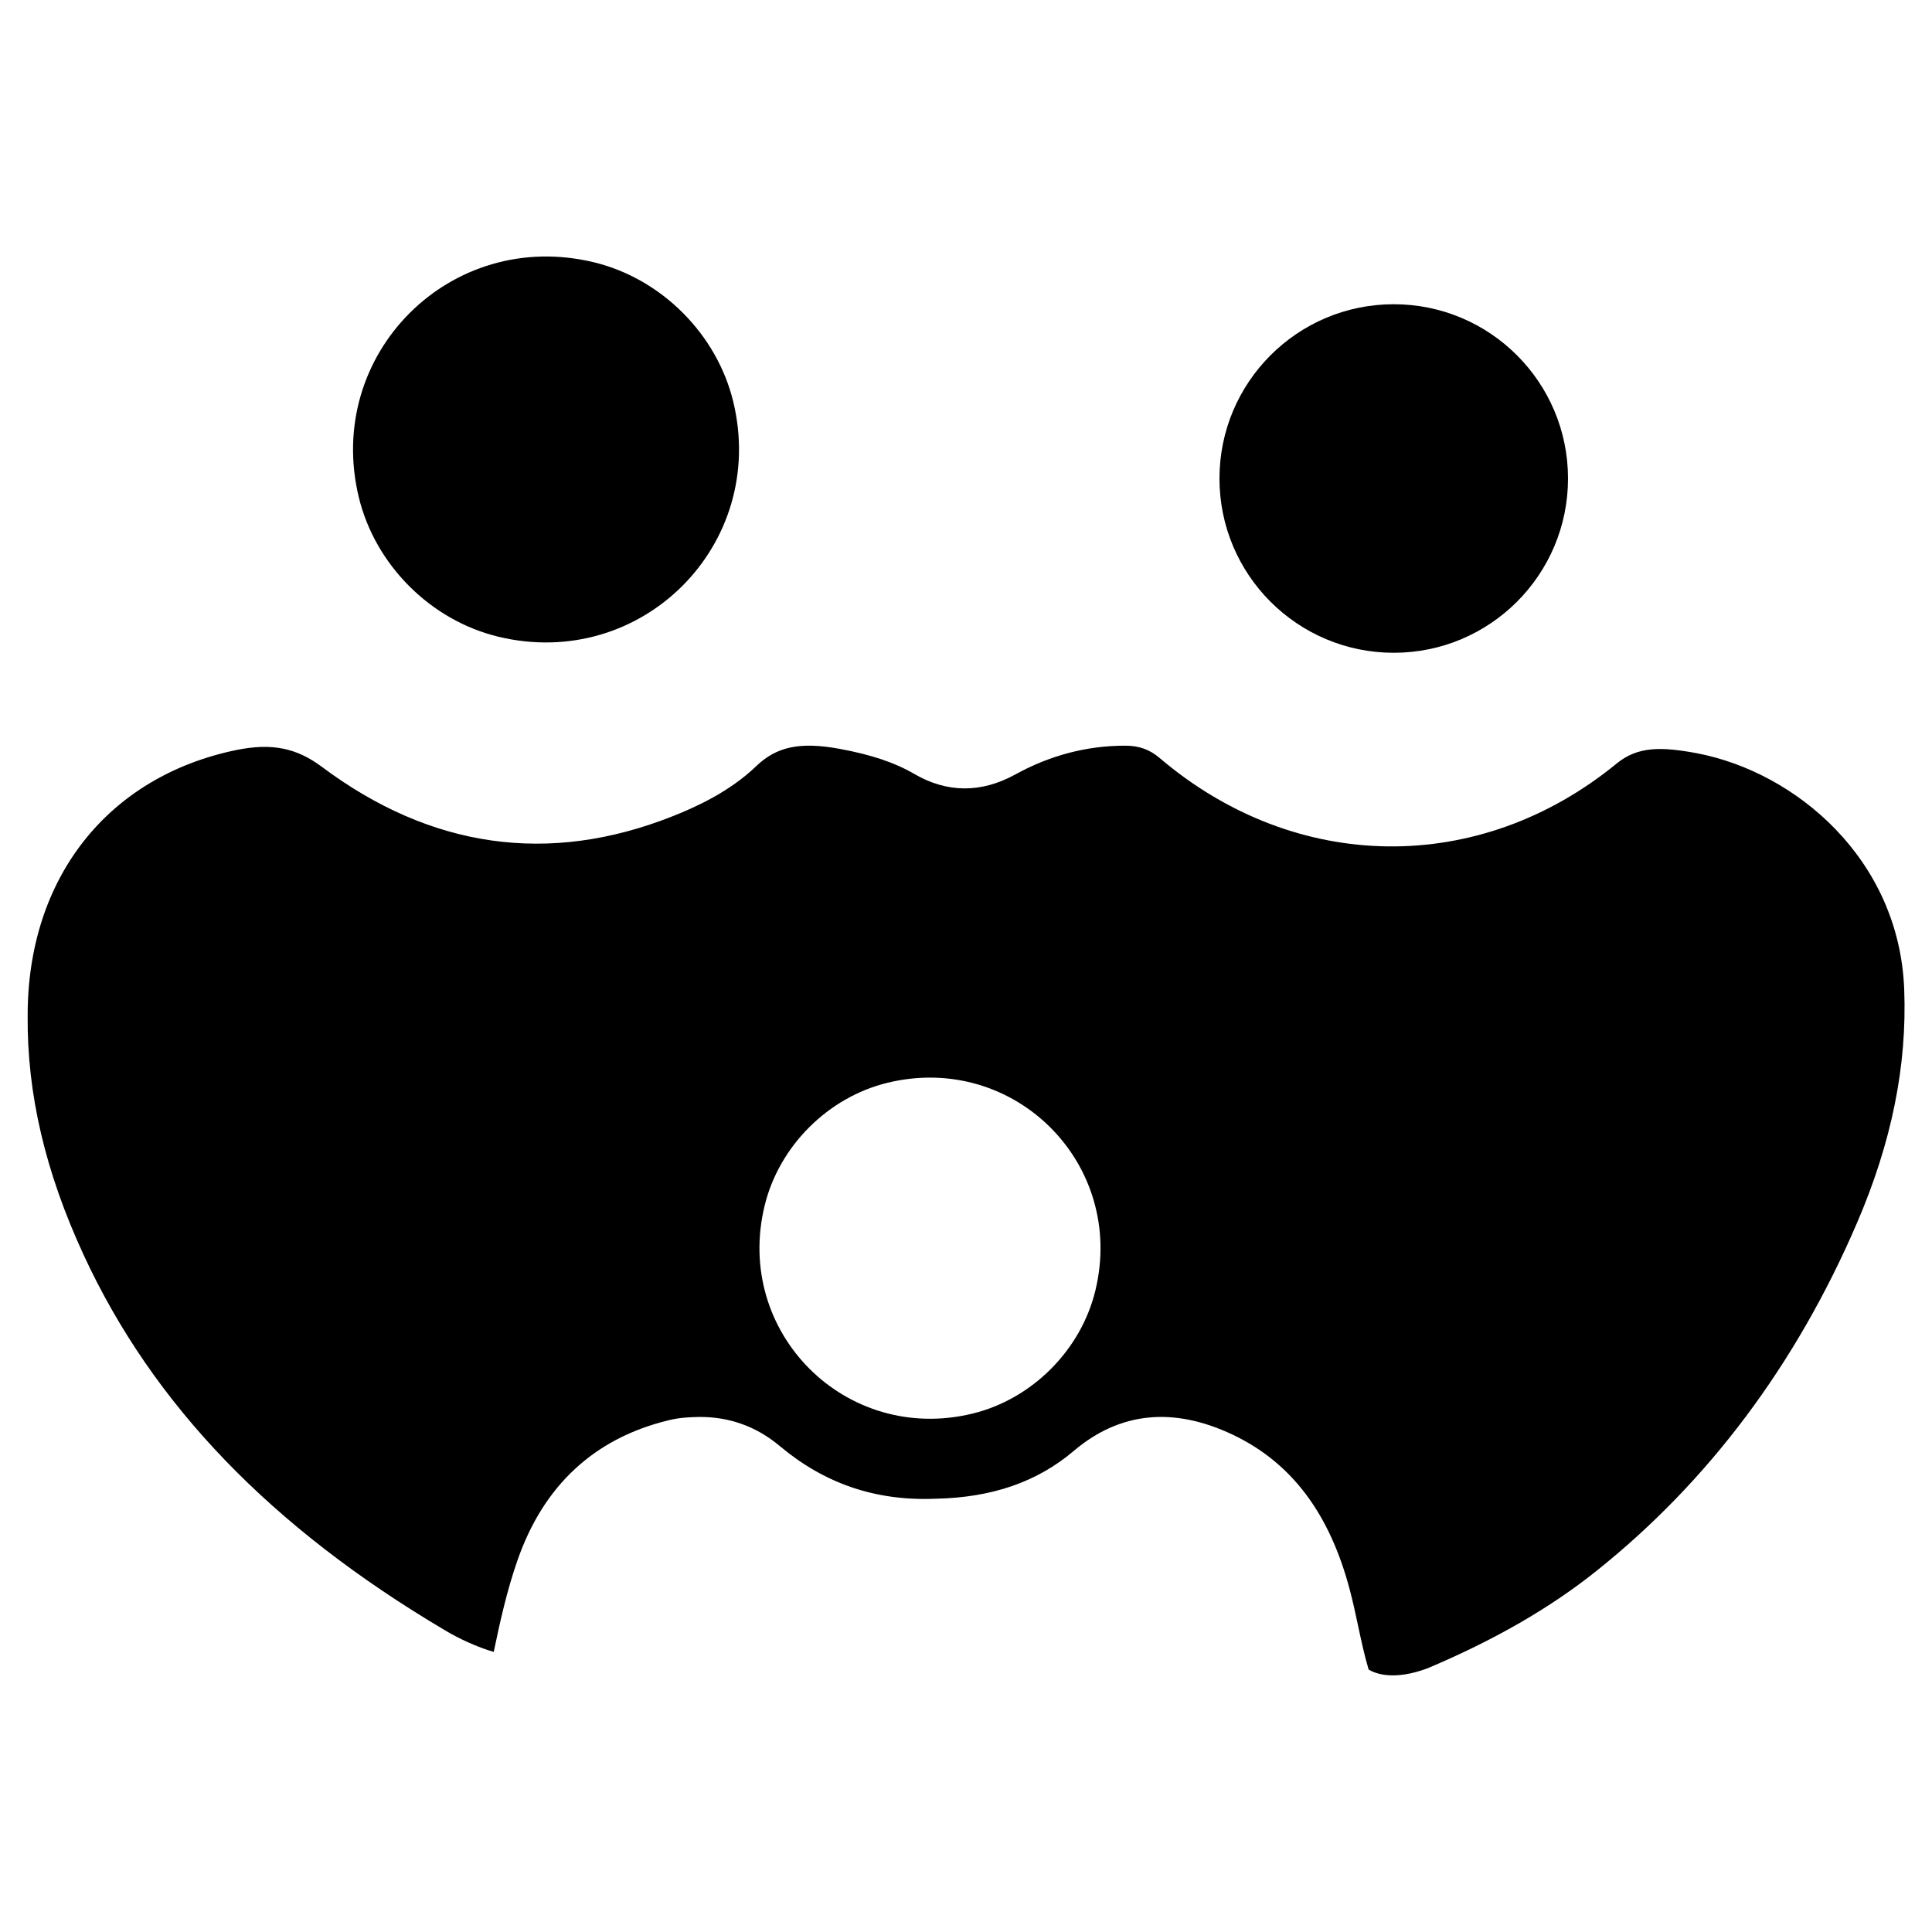
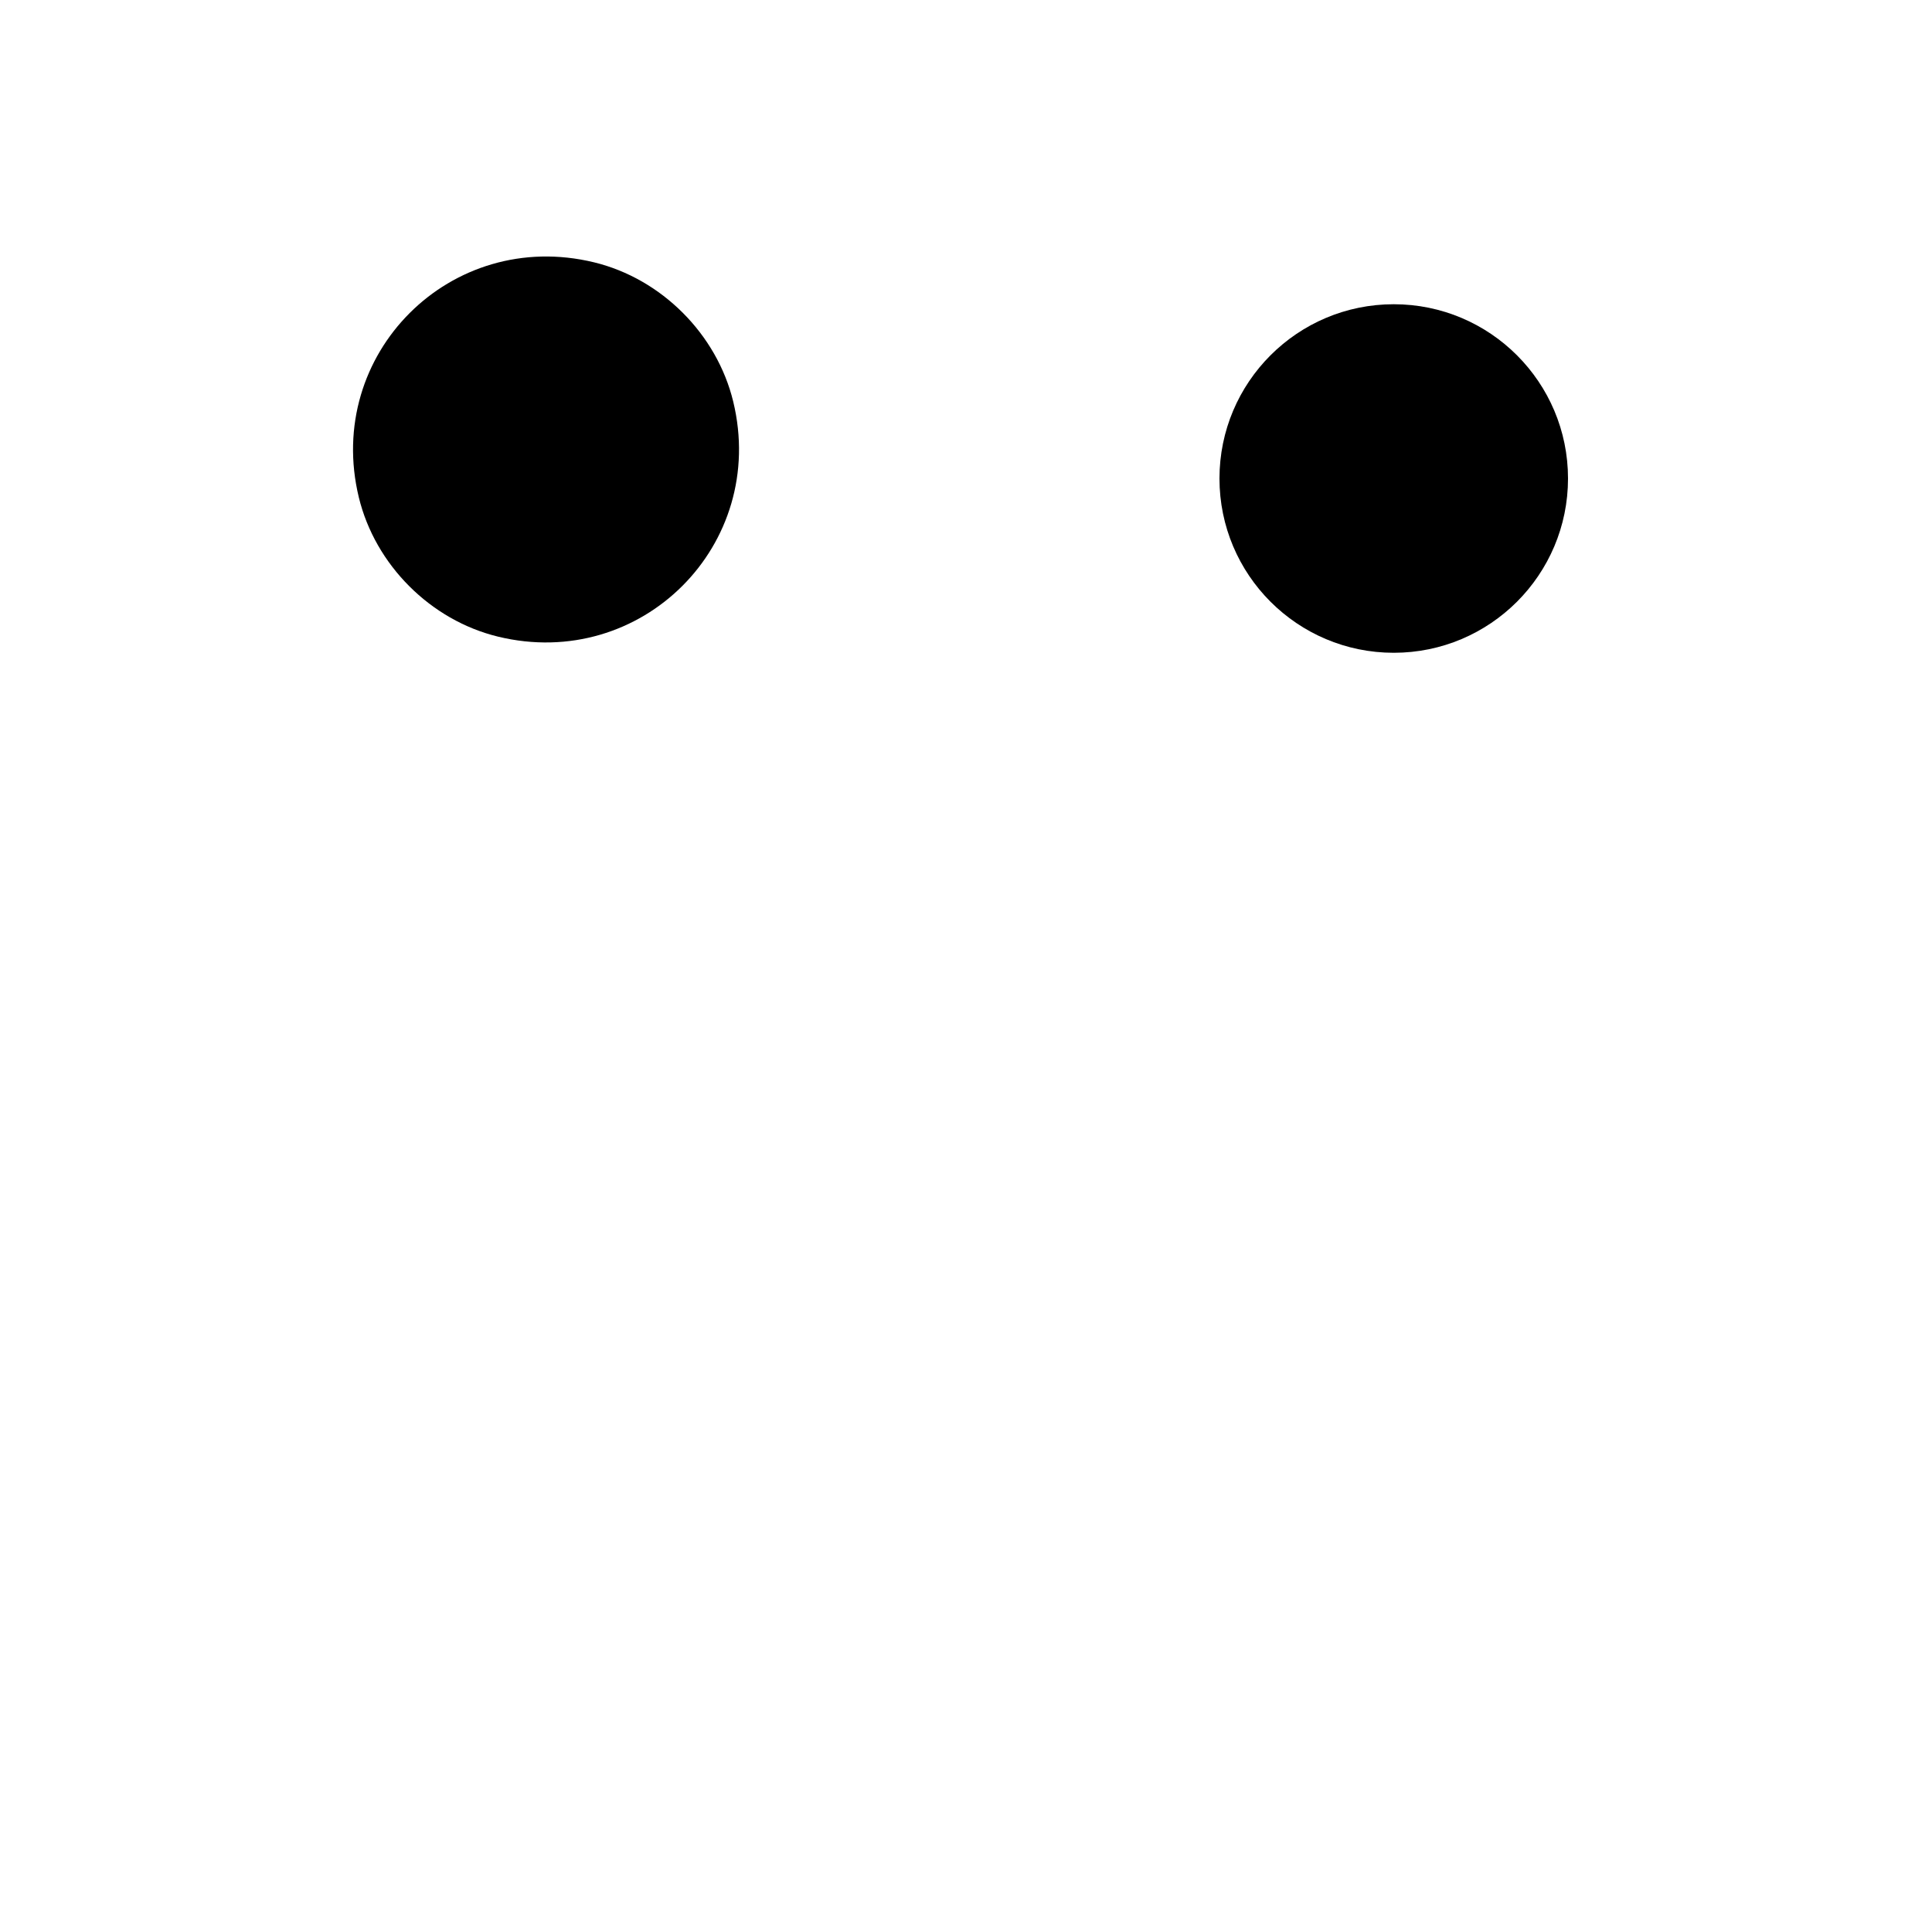
<svg xmlns="http://www.w3.org/2000/svg" fill="#000000" width="800px" height="800px" version="1.1" viewBox="144 144 512 512">
  <g>
    <path d="m275.96 312.71c37.996 9.238 71.562-24.309 62.348-62.305-4.344-17.863-18.996-32.539-36.863-36.883-37.996-9.238-71.562 24.309-62.348 62.305 4.348 17.883 19 32.535 36.863 36.883z" />
    <path d="m559.54 270.81c0 25.508-20.676 46.184-46.184 46.184-25.504 0-46.184-20.676-46.184-46.184 0-25.504 20.68-46.184 46.184-46.184 25.508 0 46.184 20.68 46.184 46.184" />
-     <path d="m593.67 343.61c-9.426-1.742-15.617-1.867-21.266 2.75-36.359 29.789-85.02 29.223-121.1-1.492-2.644-2.246-5.438-3.254-9.09-3.254h-0.082c-10.117 0-19.859 2.562-29.012 7.598-9.09 5.016-18.137 4.953-26.848-0.125-5.144-3-11.418-5.102-19.754-6.633-10.477-1.93-16.715-0.605-22.109 4.578-7.137 6.863-16.121 10.895-22.273 13.328-32.727 12.93-63.961 8.461-92.867-13.16-6.758-5.039-13.309-6.32-22.586-4.449-34.176 7.031-55.379 33.984-55.355 70.367-0.188 20.699 4.66 41.438 14.84 63.461 18.324 39.633 49.625 72.148 95.641 99.398 3.484 2.121 8.711 4.578 13.035 5.793 1.66-7.996 3.465-16.145 6.254-24.16 6.887-19.902 20.363-32.434 40.055-37.219 2.938-0.734 5.606-0.82 7.977-0.883 7.977-0.082 15.219 2.414 21.559 7.746 11.586 9.699 25.066 14.633 41.395 13.918 14.84-0.316 26.785-4.449 36.465-12.66 12.195-10.348 26.367-11.777 42.133-4.305 15.598 7.41 25.734 20.906 31.066 41.27 0.82 3.129 1.512 6.32 2.184 9.488 0.82 3.84 1.637 7.684 2.769 11.484 1.91 1.156 6.781 2.961 15.617-0.336 17.695-7.473 32.496-15.977 44.883-25.902 29.621-23.68 52.773-54.621 68.855-91.965 9.258-21.496 13.371-41.836 12.574-62.156-1.363-34.391-28.656-57.461-54.957-62.48zm-191.95 175.01c-33.609 8.164-63.27-21.516-55.082-55.125 3.84-15.785 16.816-28.738 32.602-32.559 33.586-8.125 63.188 21.516 55.043 55.082-3.824 15.785-16.773 28.758-32.562 32.602z" />
  </g>
</svg>